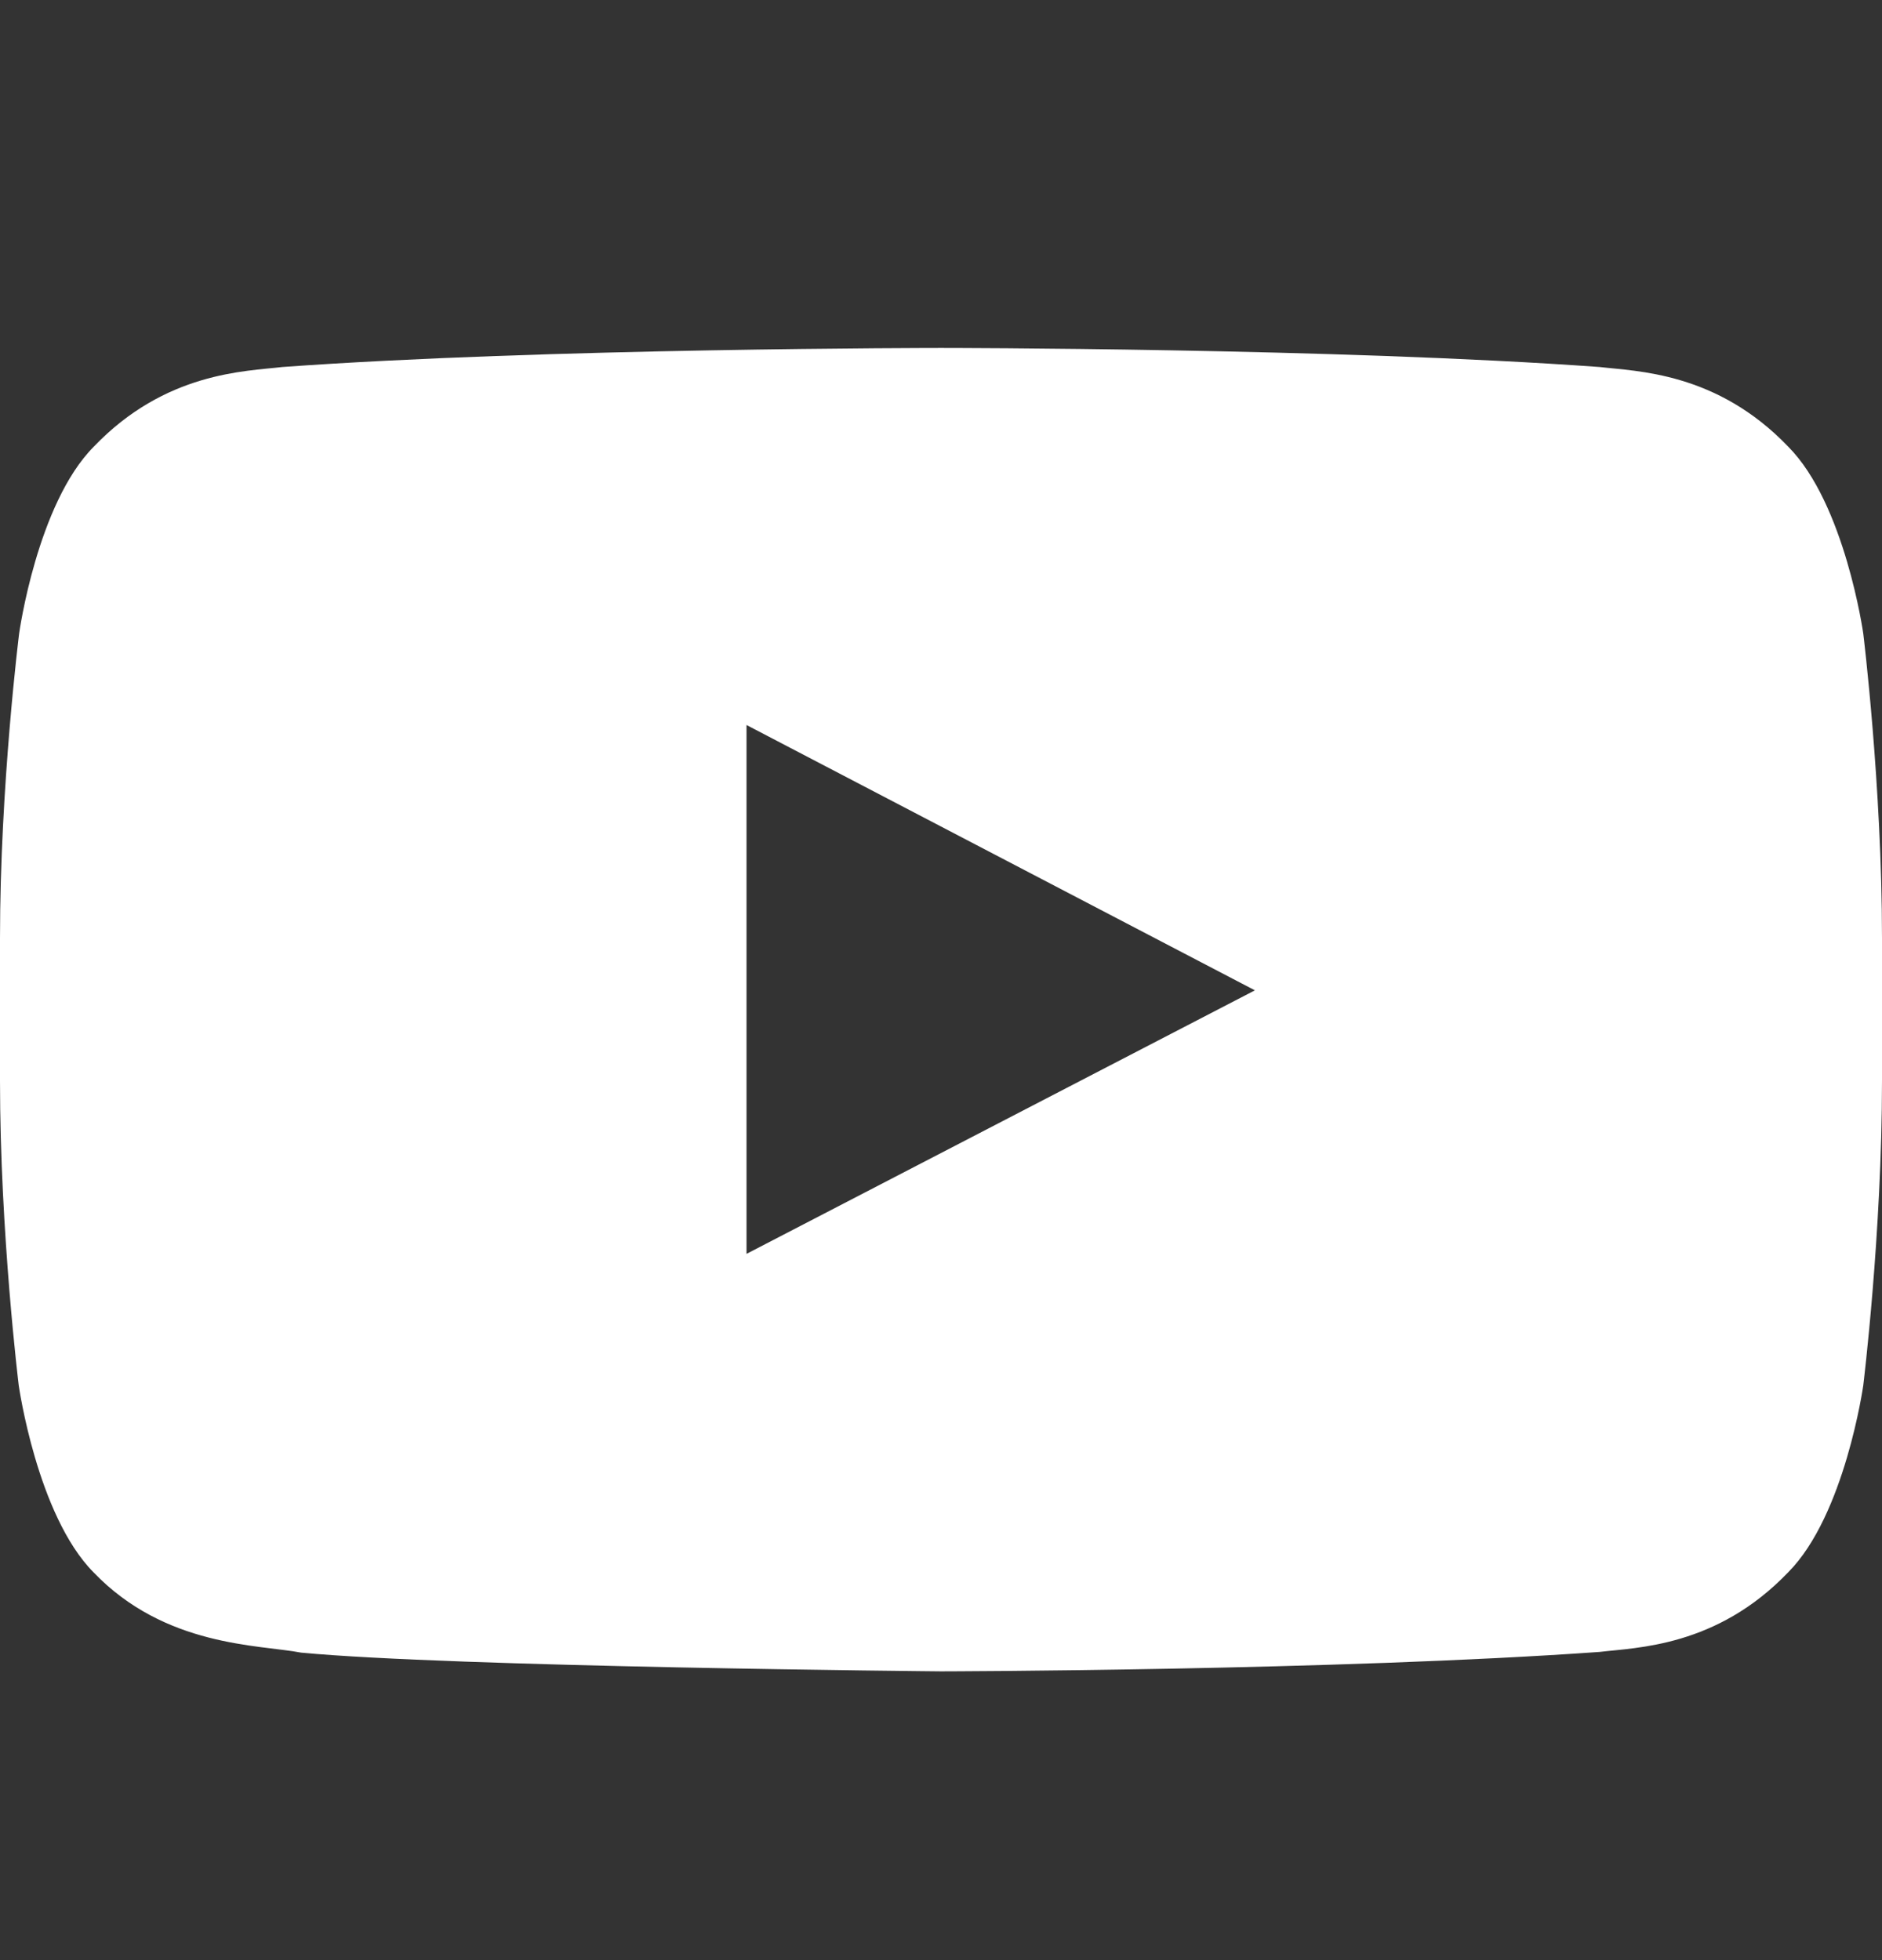
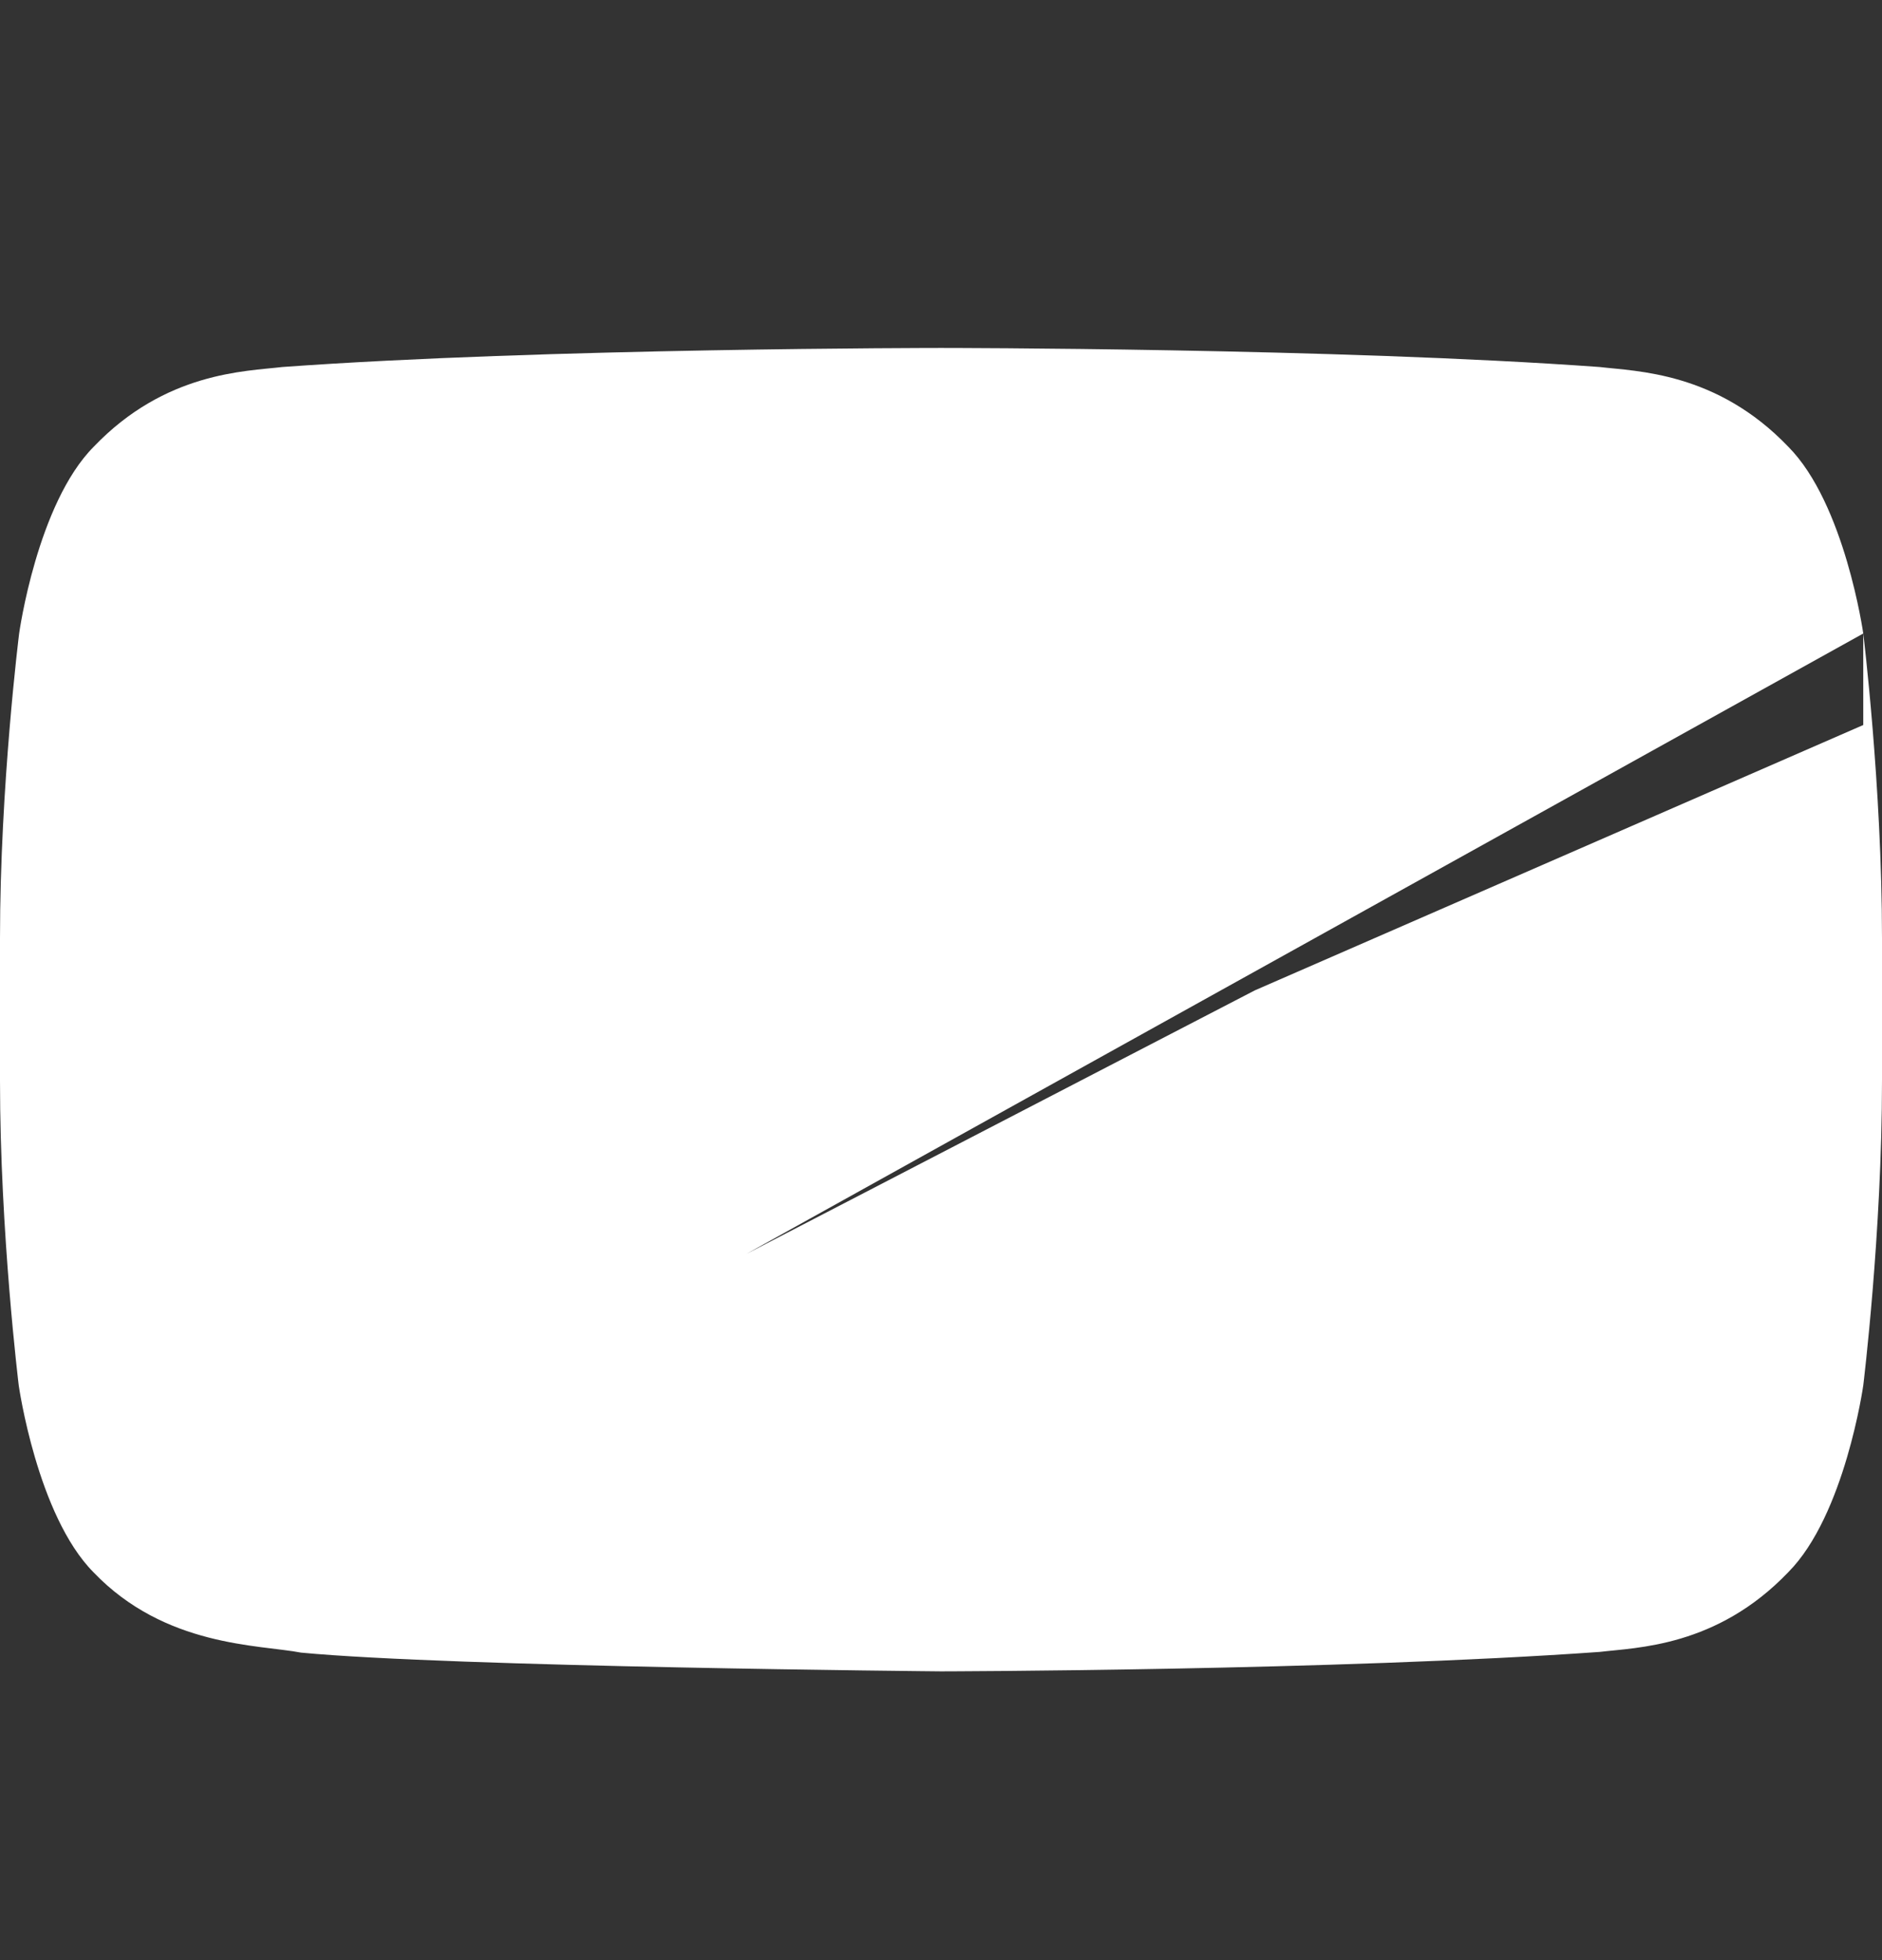
<svg xmlns="http://www.w3.org/2000/svg" width="24" height="25" viewBox="0 0 24 25" fill="none">
  <rect x="0" y="0" width="24" height="25" fill="#333333" stroke="none" />
-   <path d="M23.761 8.08C23.761 8.08 23.527 6.425 22.805 5.698C21.891 4.742 20.869 4.737 20.4 4.681C17.044 4.438 12.005 4.438 12.005 4.438H11.995C11.995 4.438 6.956 4.438 3.6 4.681C3.131 4.737 2.109 4.742 1.195 5.698C0.473 6.425 0.244 8.08 0.244 8.08C0.244 8.08 0 10.025 0 11.966V13.784C0 15.725 0.239 17.67 0.239 17.67C0.239 17.67 0.473 19.325 1.191 20.052C2.105 21.008 3.305 20.975 3.839 21.078C5.761 21.261 12 21.317 12 21.317C12 21.317 17.044 21.308 20.4 21.069C20.869 21.012 21.891 21.008 22.805 20.052C23.527 19.325 23.761 17.67 23.761 17.67C23.761 17.67 24 15.73 24 13.784V11.966C24 10.025 23.761 8.08 23.761 8.08ZM9.52 15.992V9.247L16.003 12.631L9.52 15.992Z" fill="#ffffff" />
+   <path d="M23.761 8.08C23.761 8.08 23.527 6.425 22.805 5.698C21.891 4.742 20.869 4.737 20.4 4.681C17.044 4.438 12.005 4.438 12.005 4.438H11.995C11.995 4.438 6.956 4.438 3.6 4.681C3.131 4.737 2.109 4.742 1.195 5.698C0.473 6.425 0.244 8.08 0.244 8.08C0.244 8.08 0 10.025 0 11.966V13.784C0 15.725 0.239 17.67 0.239 17.67C0.239 17.67 0.473 19.325 1.191 20.052C2.105 21.008 3.305 20.975 3.839 21.078C5.761 21.261 12 21.317 12 21.317C12 21.317 17.044 21.308 20.4 21.069C20.869 21.012 21.891 21.008 22.805 20.052C23.527 19.325 23.761 17.67 23.761 17.67C23.761 17.67 24 15.73 24 13.784V11.966C24 10.025 23.761 8.08 23.761 8.08ZV9.247L16.003 12.631L9.52 15.992Z" fill="#ffffff" />
</svg>